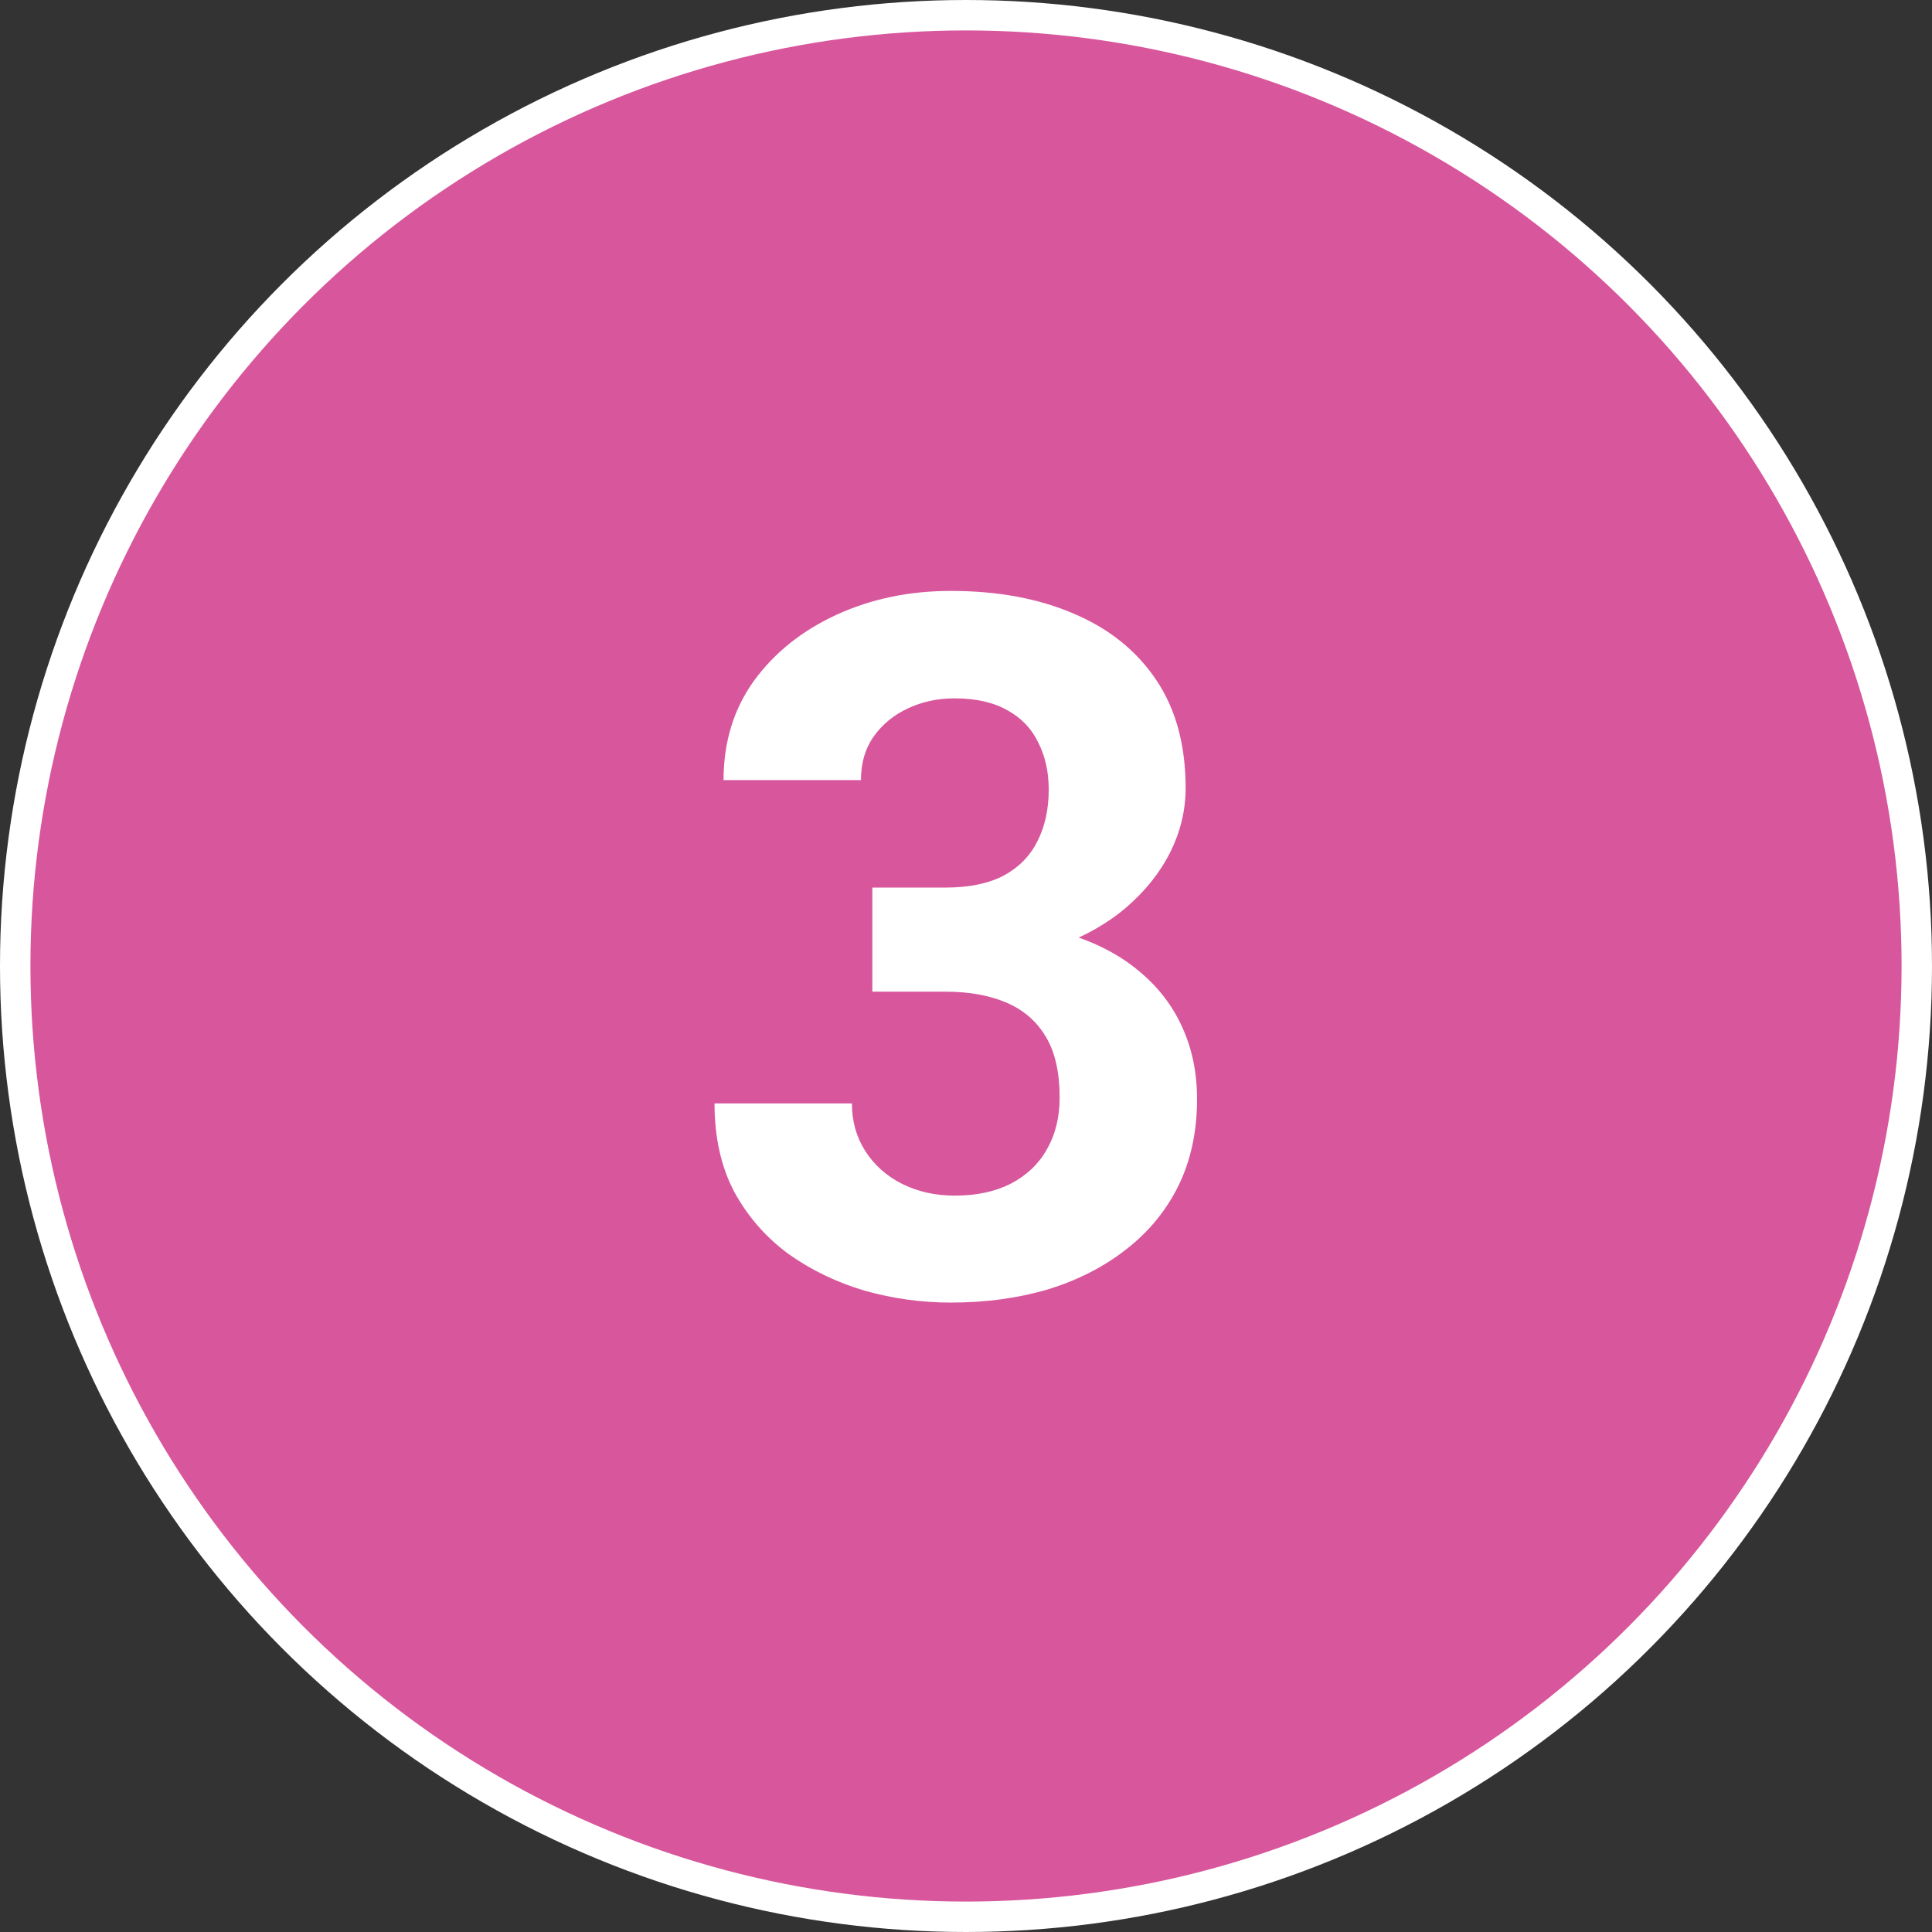
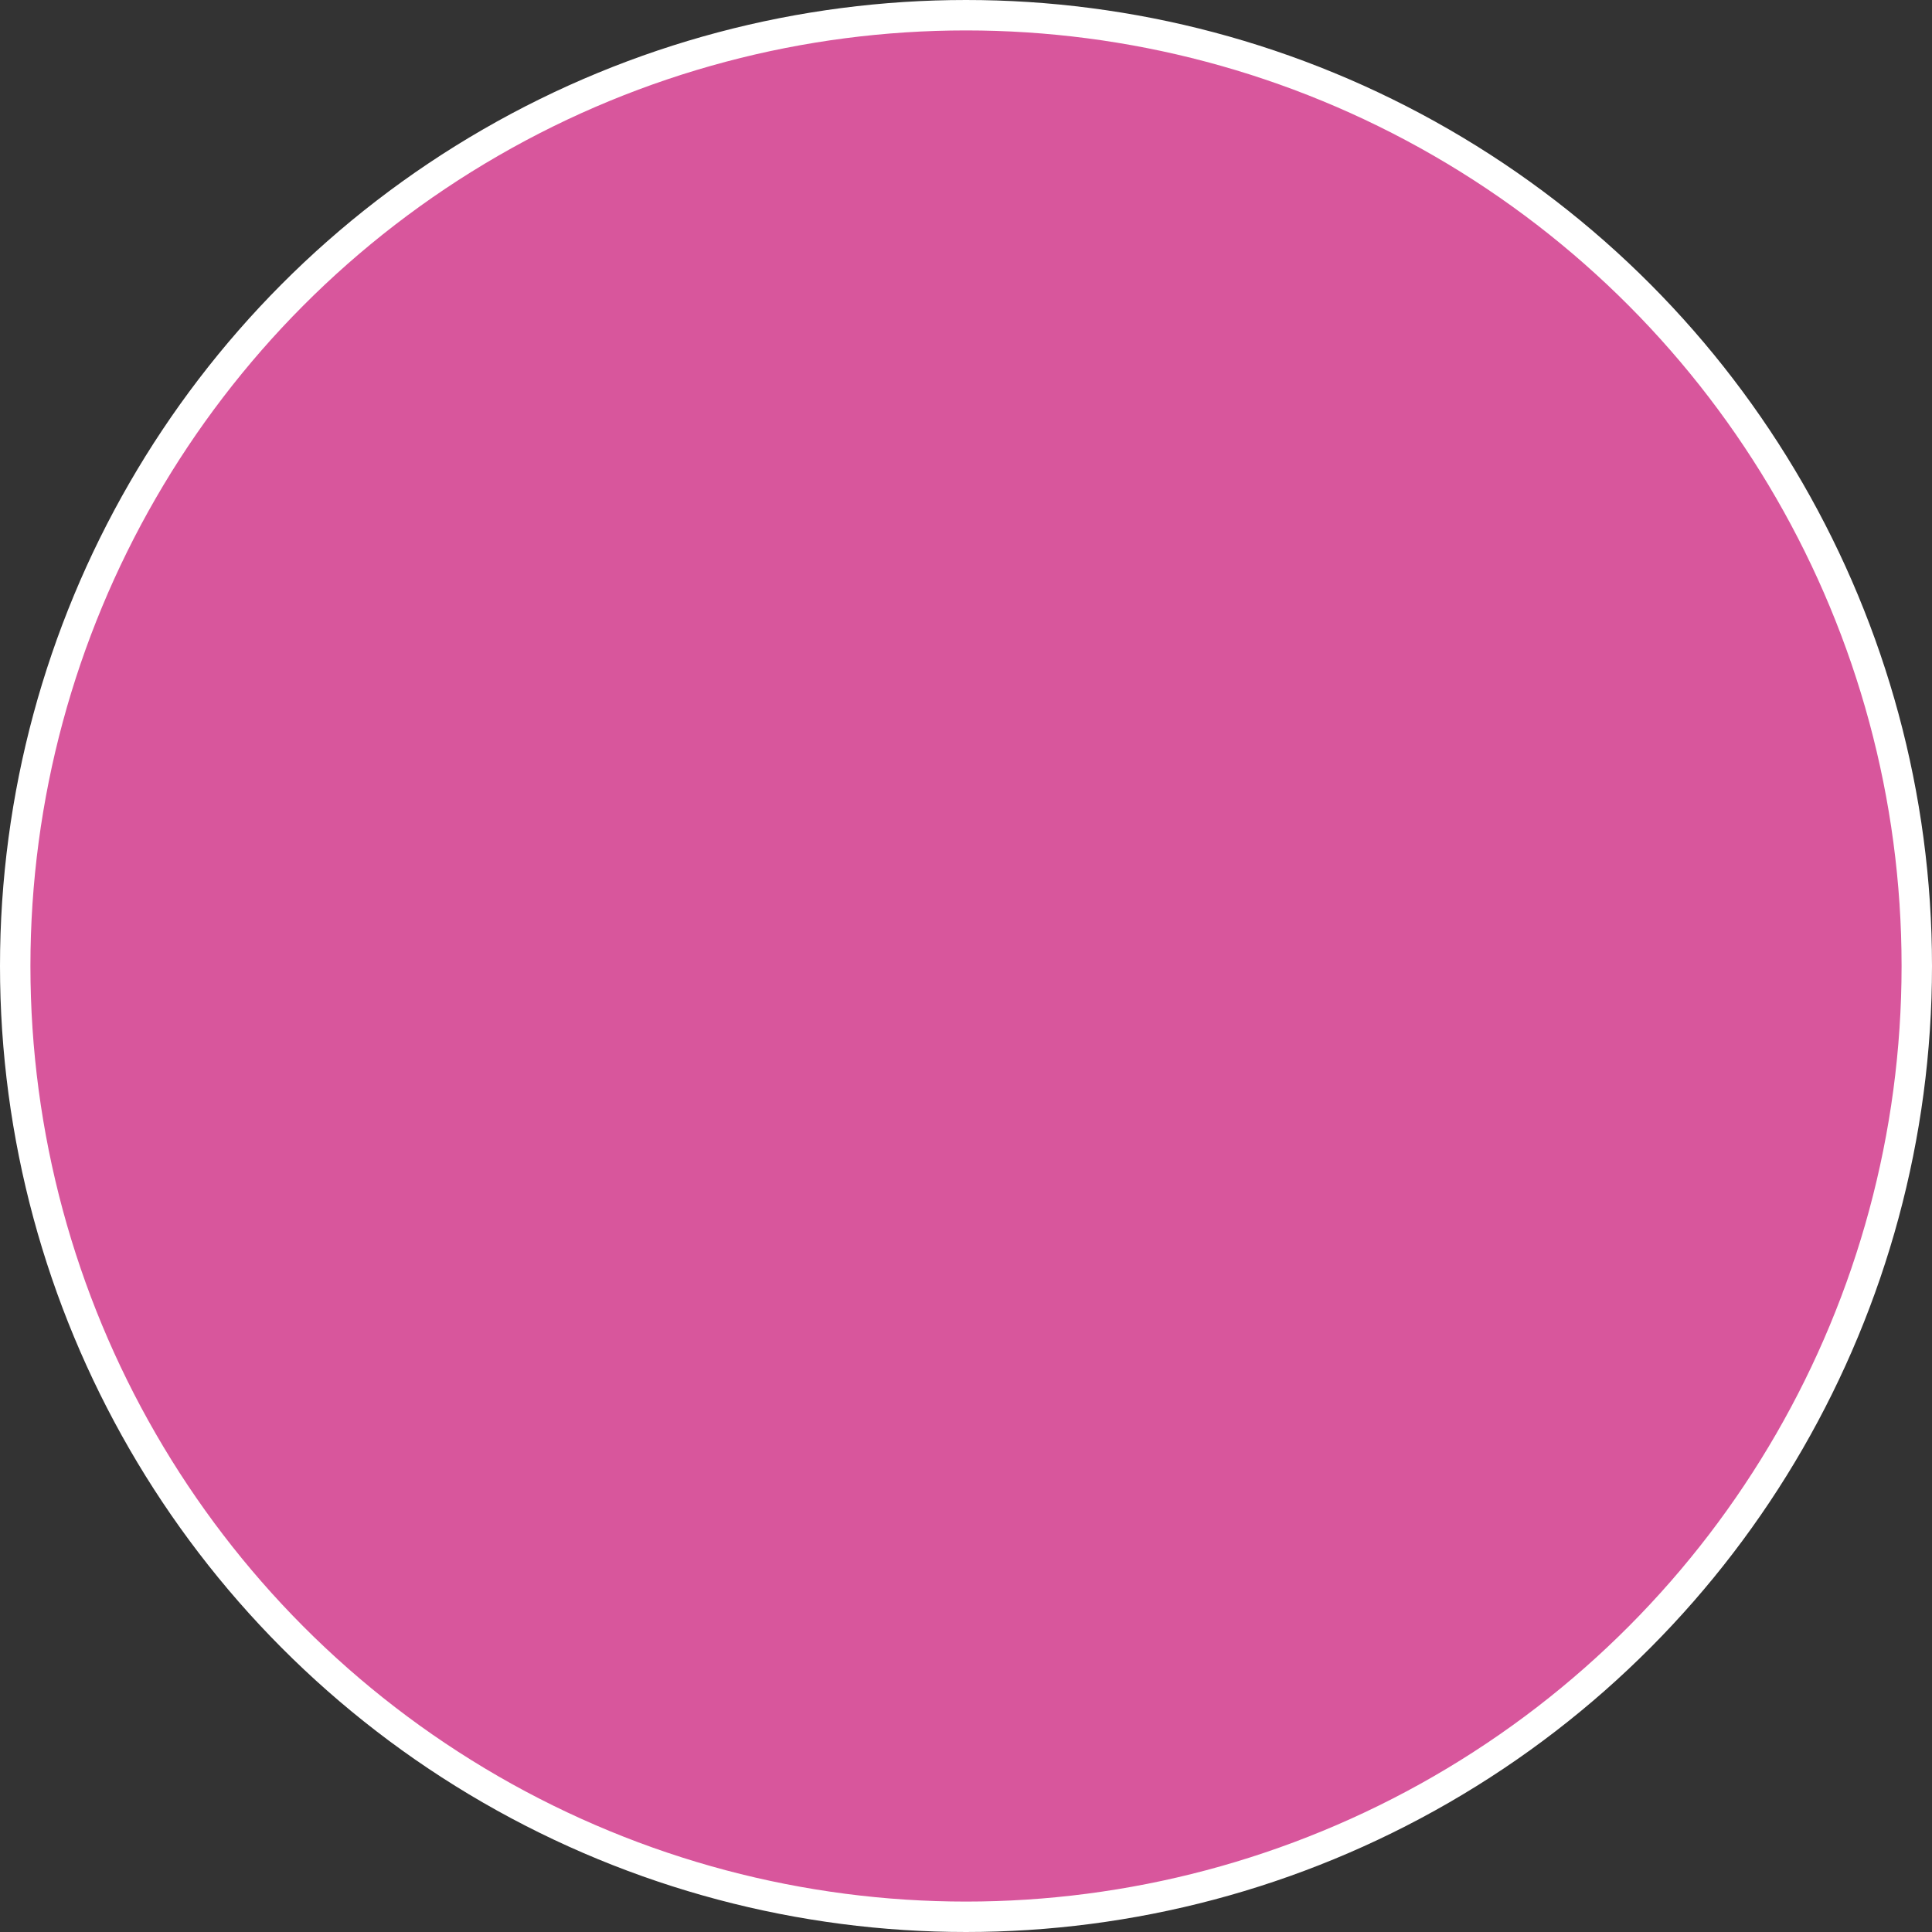
<svg xmlns="http://www.w3.org/2000/svg" width="127" height="127" viewBox="0 0 127 127" fill="none">
  <rect x="0" y="0" width="127" height="127" fill="#333333" stroke="none" />
  <circle cx="63.5" cy="63.5" r="62.5" fill="#D8569C" stroke="white" stroke-width="2" />
-   <path d="M57.344 58.344H62.156C63.698 58.344 64.969 58.083 65.969 57.562C66.969 57.021 67.708 56.271 68.188 55.312C68.688 54.333 68.938 53.198 68.938 51.906C68.938 50.74 68.708 49.708 68.25 48.812C67.812 47.896 67.135 47.188 66.219 46.688C65.302 46.167 64.146 45.906 62.75 45.906C61.646 45.906 60.625 46.125 59.688 46.562C58.75 47 58 47.615 57.438 48.406C56.875 49.198 56.594 50.156 56.594 51.281H47.562C47.562 48.781 48.229 46.604 49.562 44.75C50.917 42.896 52.729 41.448 55 40.406C57.271 39.365 59.771 38.844 62.5 38.844C65.583 38.844 68.281 39.344 70.594 40.344C72.906 41.323 74.708 42.771 76 44.688C77.292 46.604 77.938 48.979 77.938 51.812C77.938 53.25 77.604 54.646 76.938 56C76.271 57.333 75.312 58.542 74.062 59.625C72.833 60.688 71.333 61.542 69.562 62.188C67.792 62.812 65.802 63.125 63.594 63.125H57.344V58.344ZM57.344 65.188V60.531H63.594C66.073 60.531 68.25 60.812 70.125 61.375C72 61.938 73.573 62.75 74.844 63.812C76.115 64.854 77.073 66.094 77.719 67.531C78.365 68.948 78.688 70.521 78.688 72.25C78.688 74.375 78.281 76.271 77.469 77.938C76.656 79.583 75.51 80.979 74.031 82.125C72.573 83.271 70.865 84.146 68.906 84.75C66.948 85.333 64.812 85.625 62.5 85.625C60.583 85.625 58.698 85.365 56.844 84.844C55.01 84.302 53.344 83.5 51.844 82.438C50.365 81.354 49.177 80 48.281 78.375C47.406 76.729 46.969 74.781 46.969 72.531H56C56 73.698 56.292 74.74 56.875 75.656C57.458 76.573 58.26 77.292 59.281 77.812C60.323 78.333 61.479 78.594 62.75 78.594C64.188 78.594 65.417 78.333 66.438 77.812C67.479 77.271 68.271 76.521 68.812 75.562C69.375 74.583 69.656 73.448 69.656 72.156C69.656 70.49 69.354 69.156 68.75 68.156C68.146 67.135 67.281 66.385 66.156 65.906C65.031 65.427 63.698 65.188 62.156 65.188H57.344Z" fill="white" />
</svg>